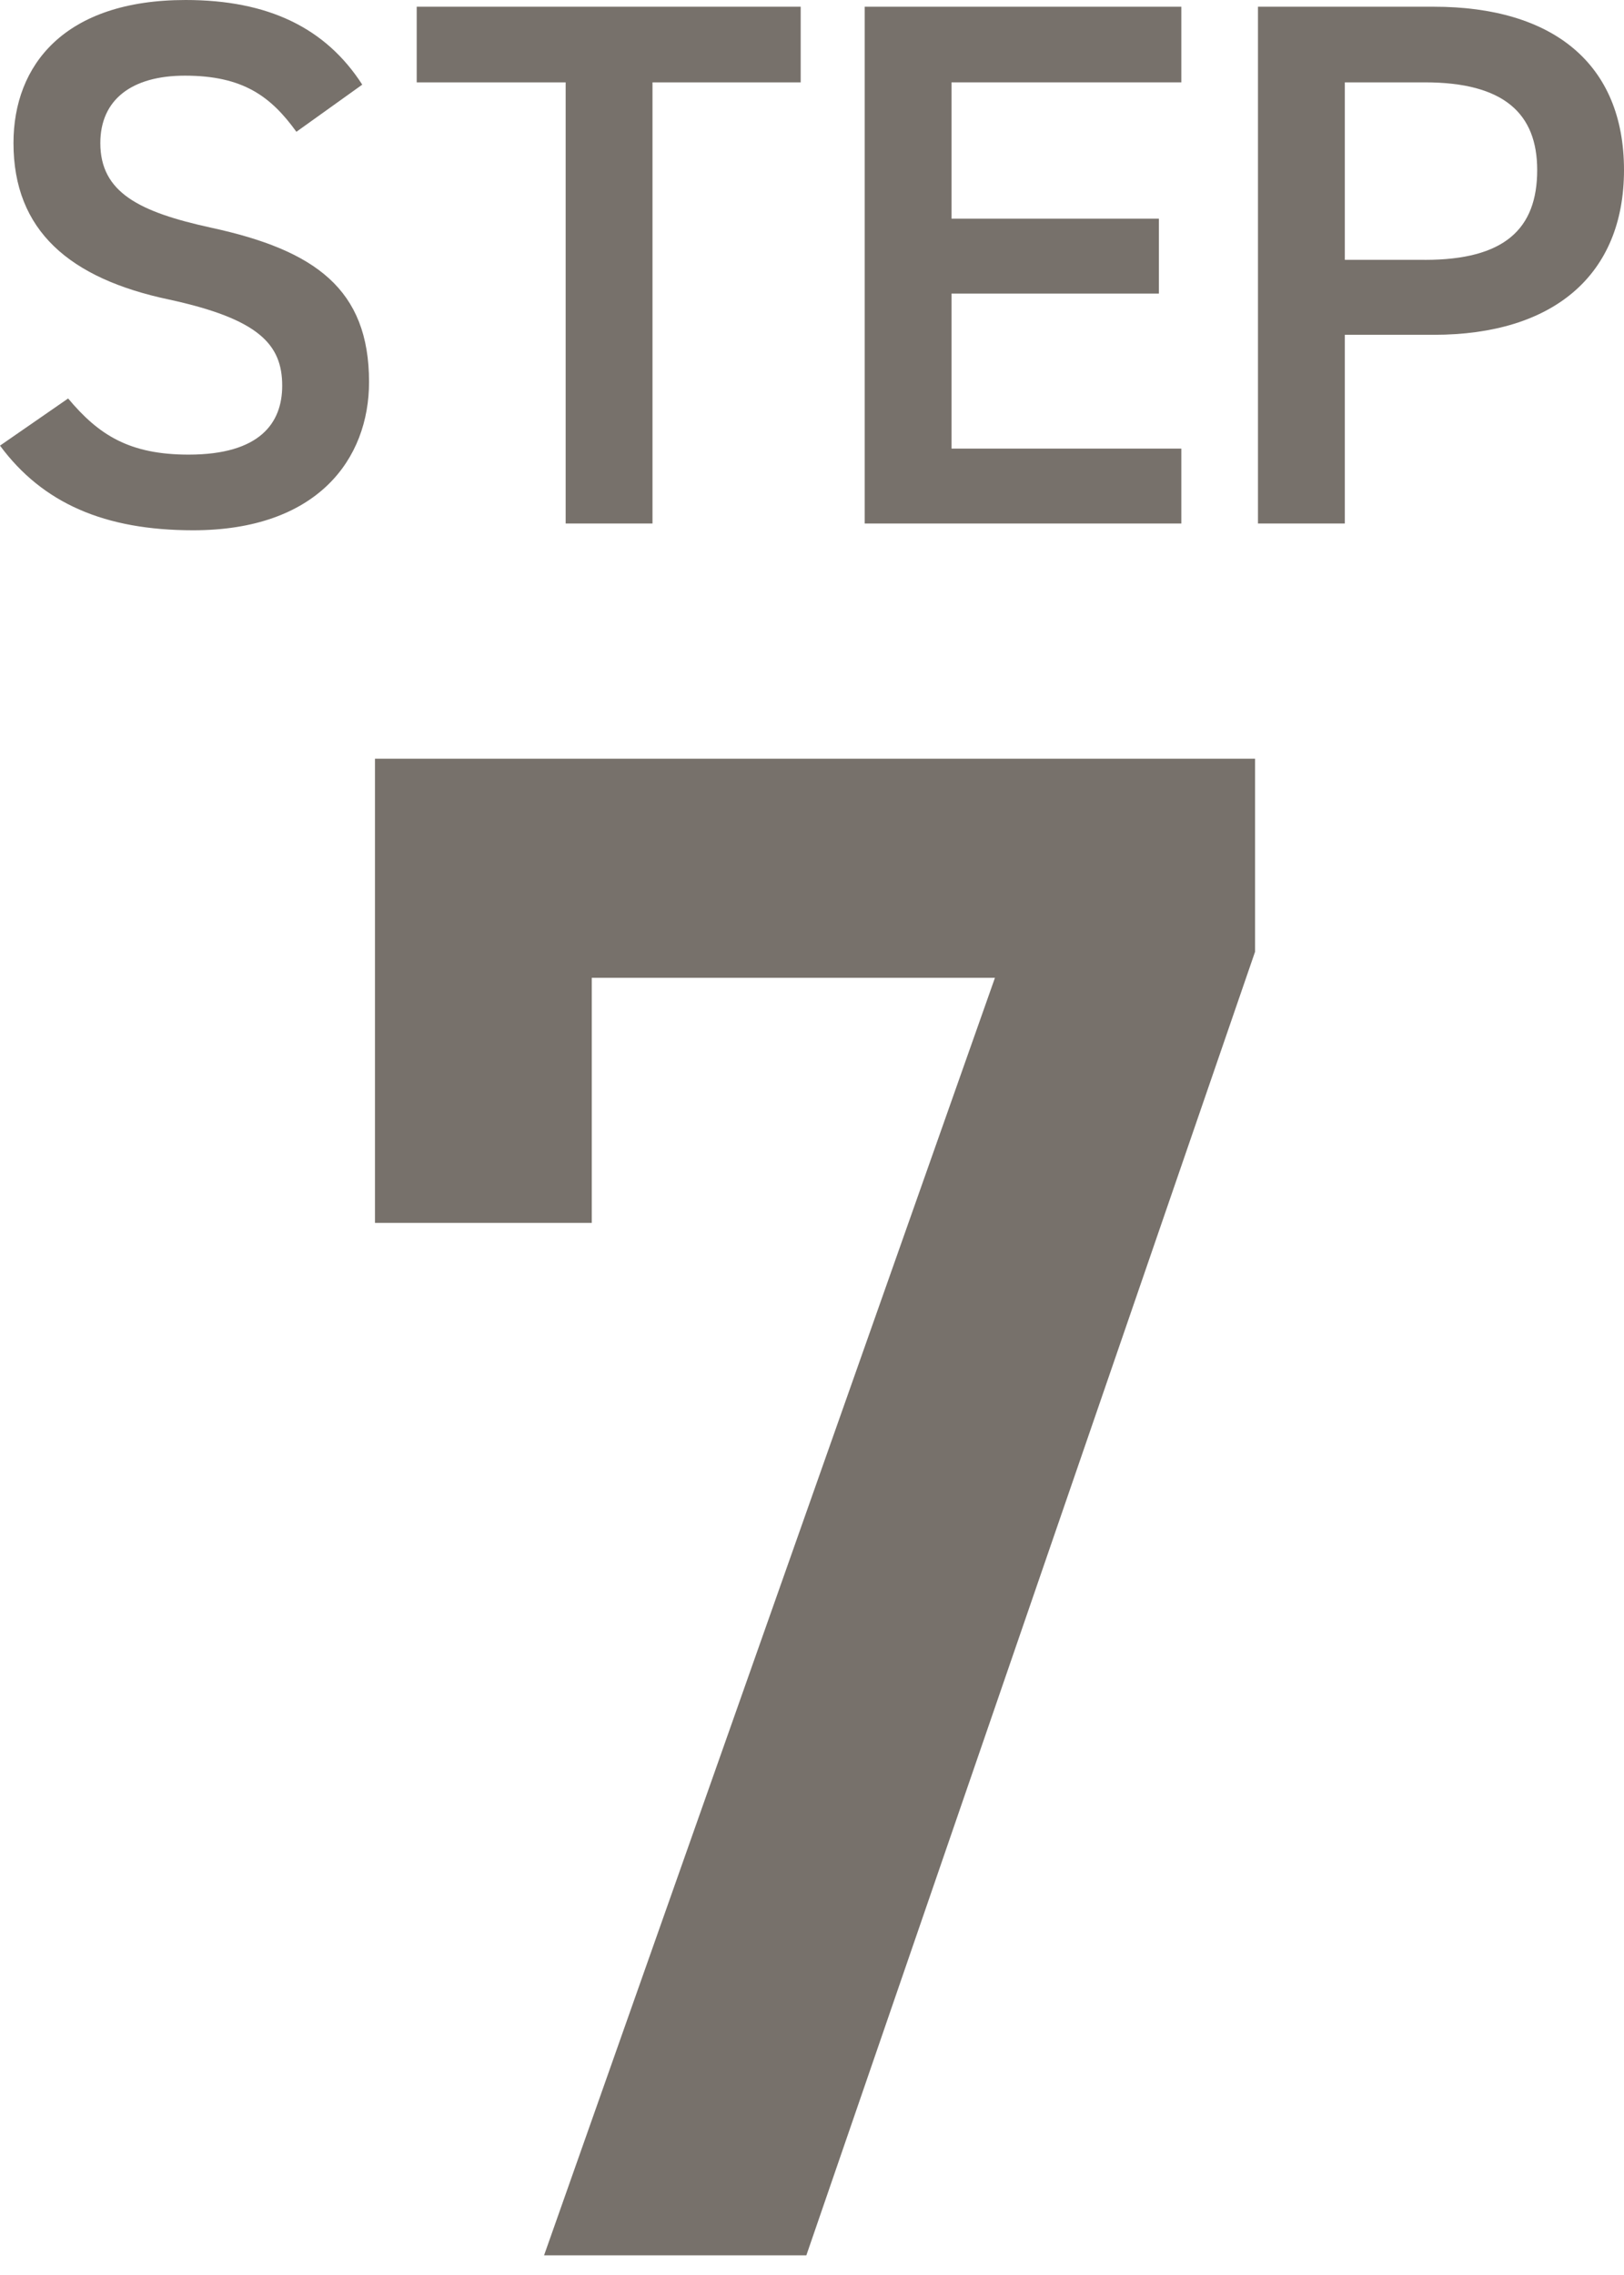
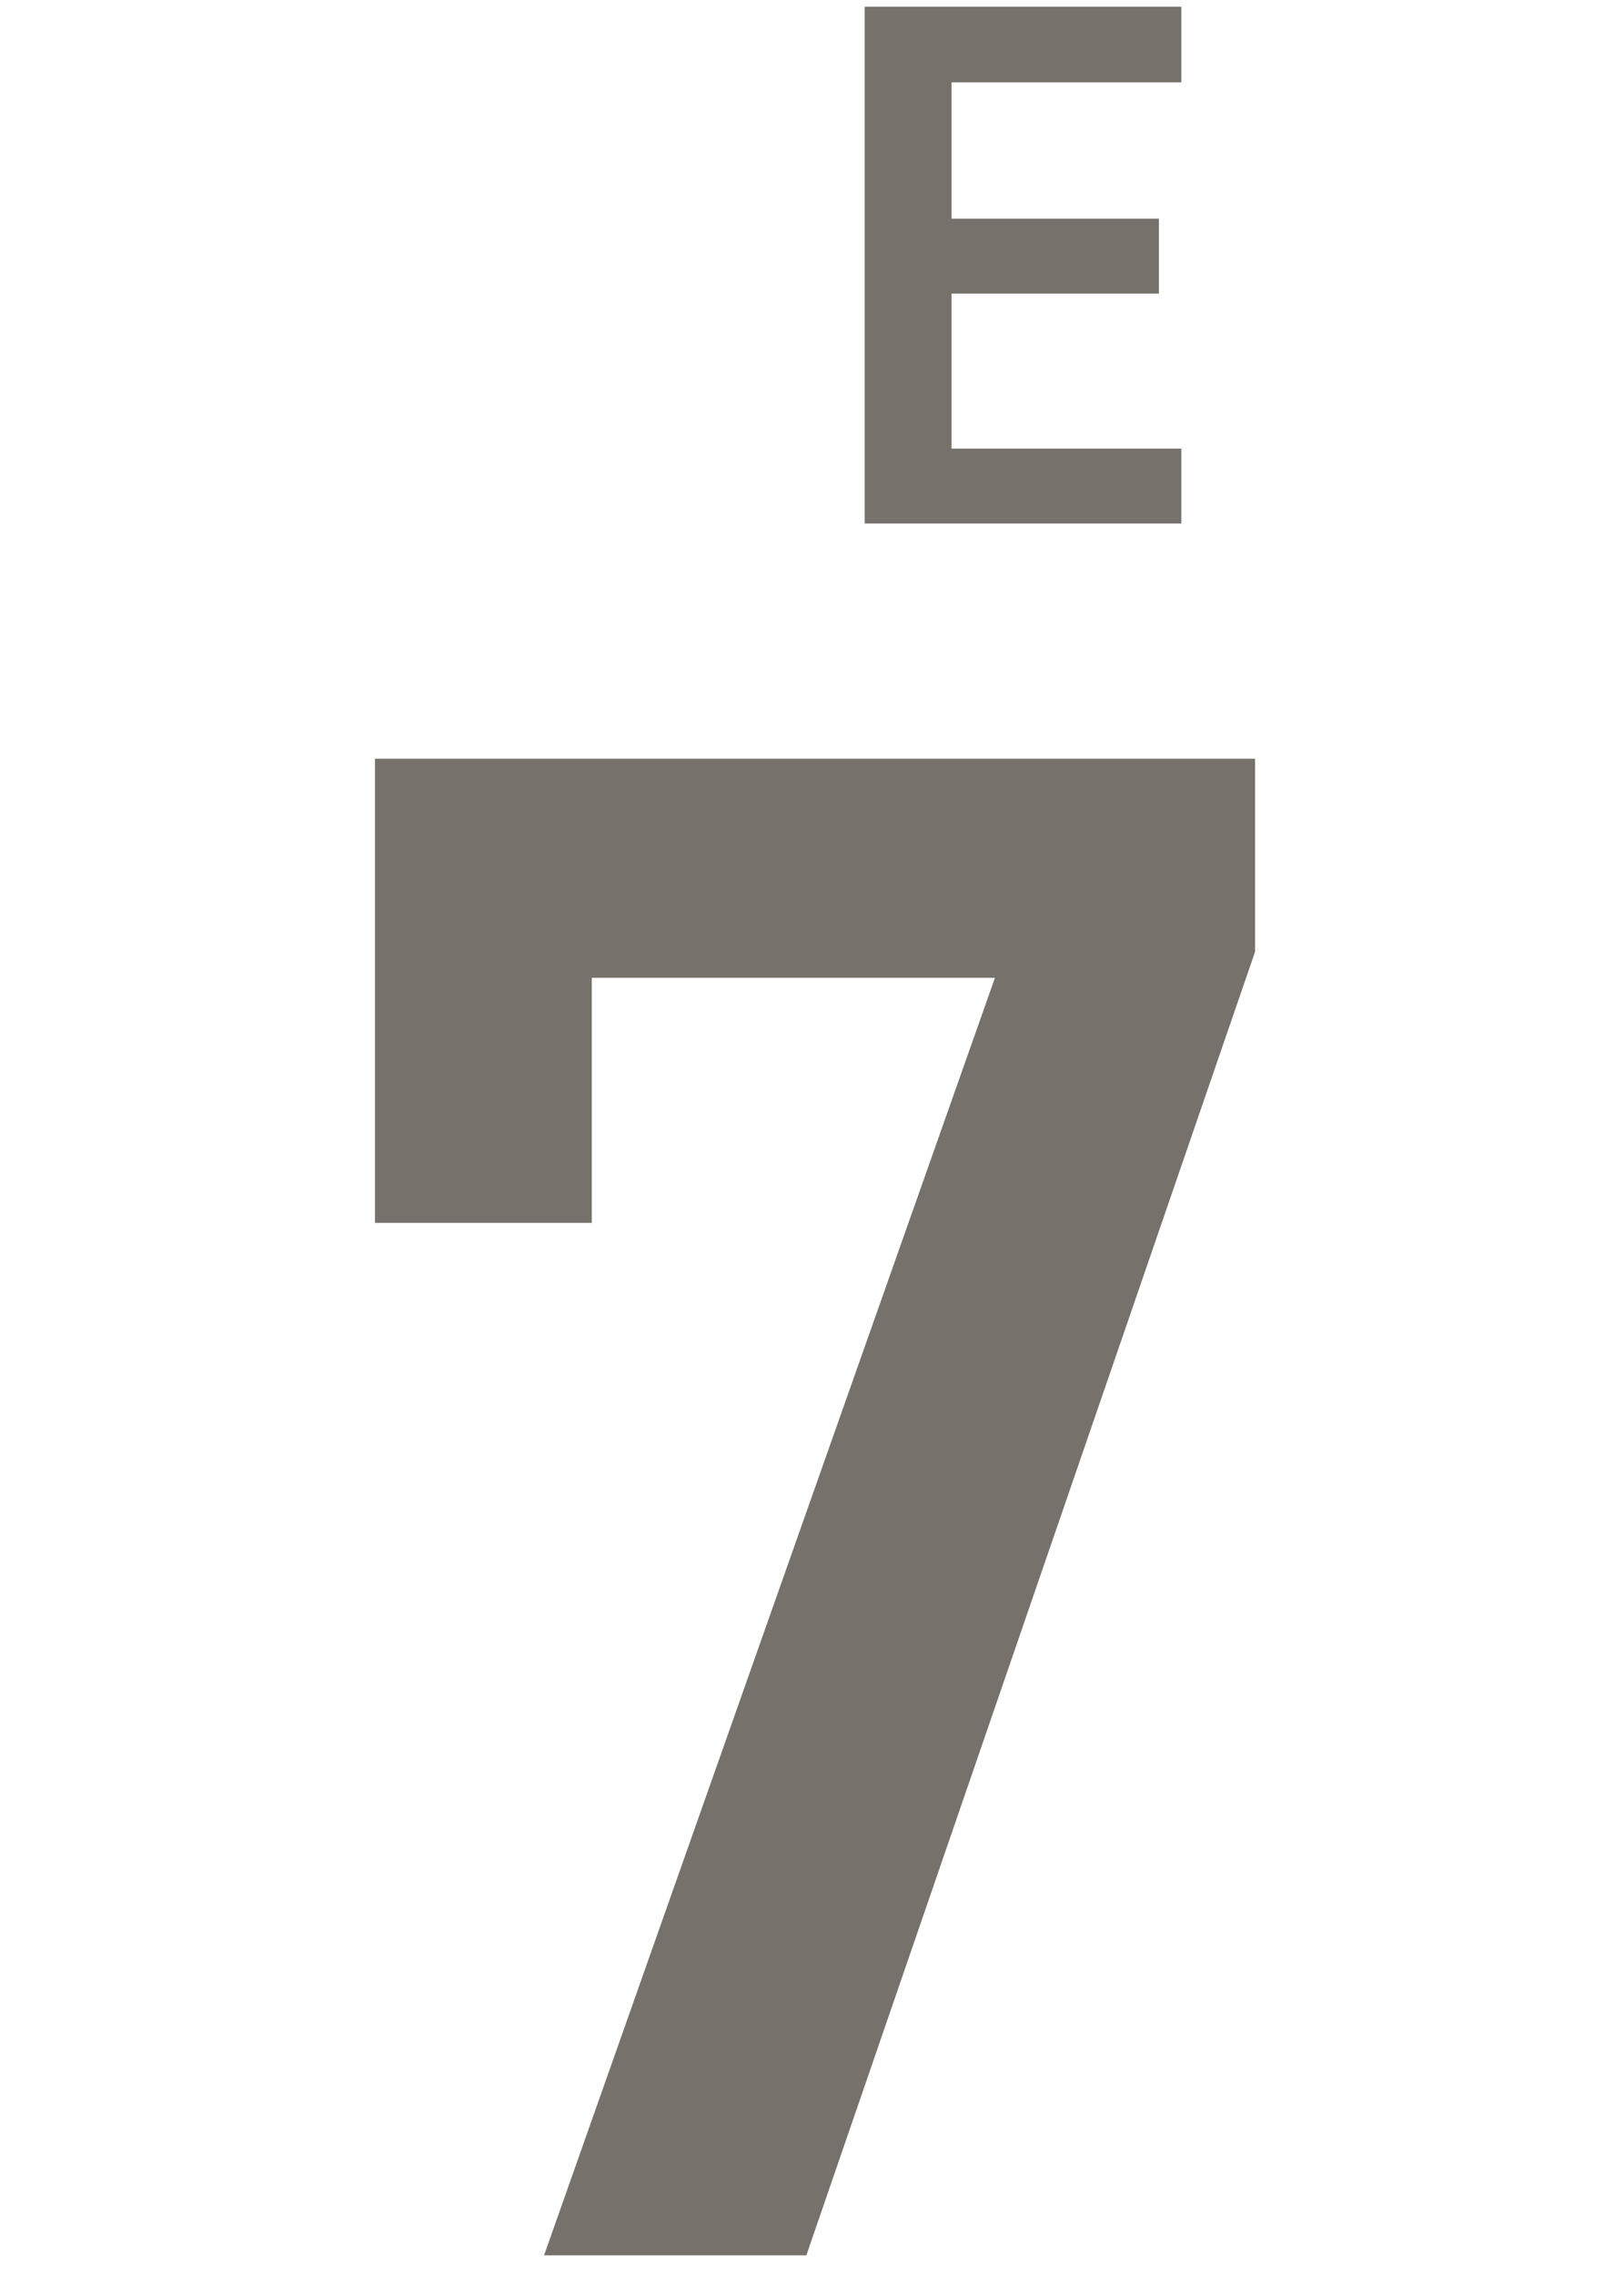
<svg xmlns="http://www.w3.org/2000/svg" id="b" viewBox="0 0 49.031 68.64">
  <path d="M11.321,36.899v-14.006h26.571v5.825l-13.547,39.332h-7.919l13.613-38.547h-12.173v7.396h-6.544Z" fill="#77716B" stroke-width="0" />
-   <path d="M8.949,3.977c-.768-1.062-1.605-1.694-3.367-1.694-1.604,0-2.553.723-2.553,2.034,0,1.491,1.175,2.079,3.344,2.553,3.141.679,4.769,1.854,4.769,4.655,0,2.328-1.56,4.475-5.311,4.475-2.667,0-4.542-.813-5.831-2.554l2.057-1.423c.926,1.106,1.853,1.694,3.638,1.694,2.147,0,2.825-.949,2.825-2.079,0-1.243-.701-2.011-3.412-2.599C2.102,8.406.407,6.96.407,4.316.407,1.966,1.943,0,5.604,0c2.486,0,4.226.836,5.333,2.554l-1.989,1.423Z" fill="#77716B" stroke-width="0" />
-   <path d="M24.174.203v2.282h-4.474v13.311h-2.622V2.485h-4.497V.203h11.593Z" fill="#77716B" stroke-width="0" />
  <path d="M35.666.203v2.282h-6.938v4.113h6.26v2.26h-6.26v4.678h6.938v2.26h-9.559V.203h9.559Z" fill="#77716B" stroke-width="0" />
-   <path d="M40.602,10.102v5.694h-2.622V.203h5.311c3.593,0,5.74,1.718,5.74,4.927,0,3.163-2.125,4.972-5.74,4.972h-2.689ZM43.02,7.841c2.396,0,3.39-.926,3.39-2.711,0-1.695-.994-2.645-3.39-2.645h-2.418v5.355h2.418Z" fill="#77716B" stroke-width="0" />
</svg>